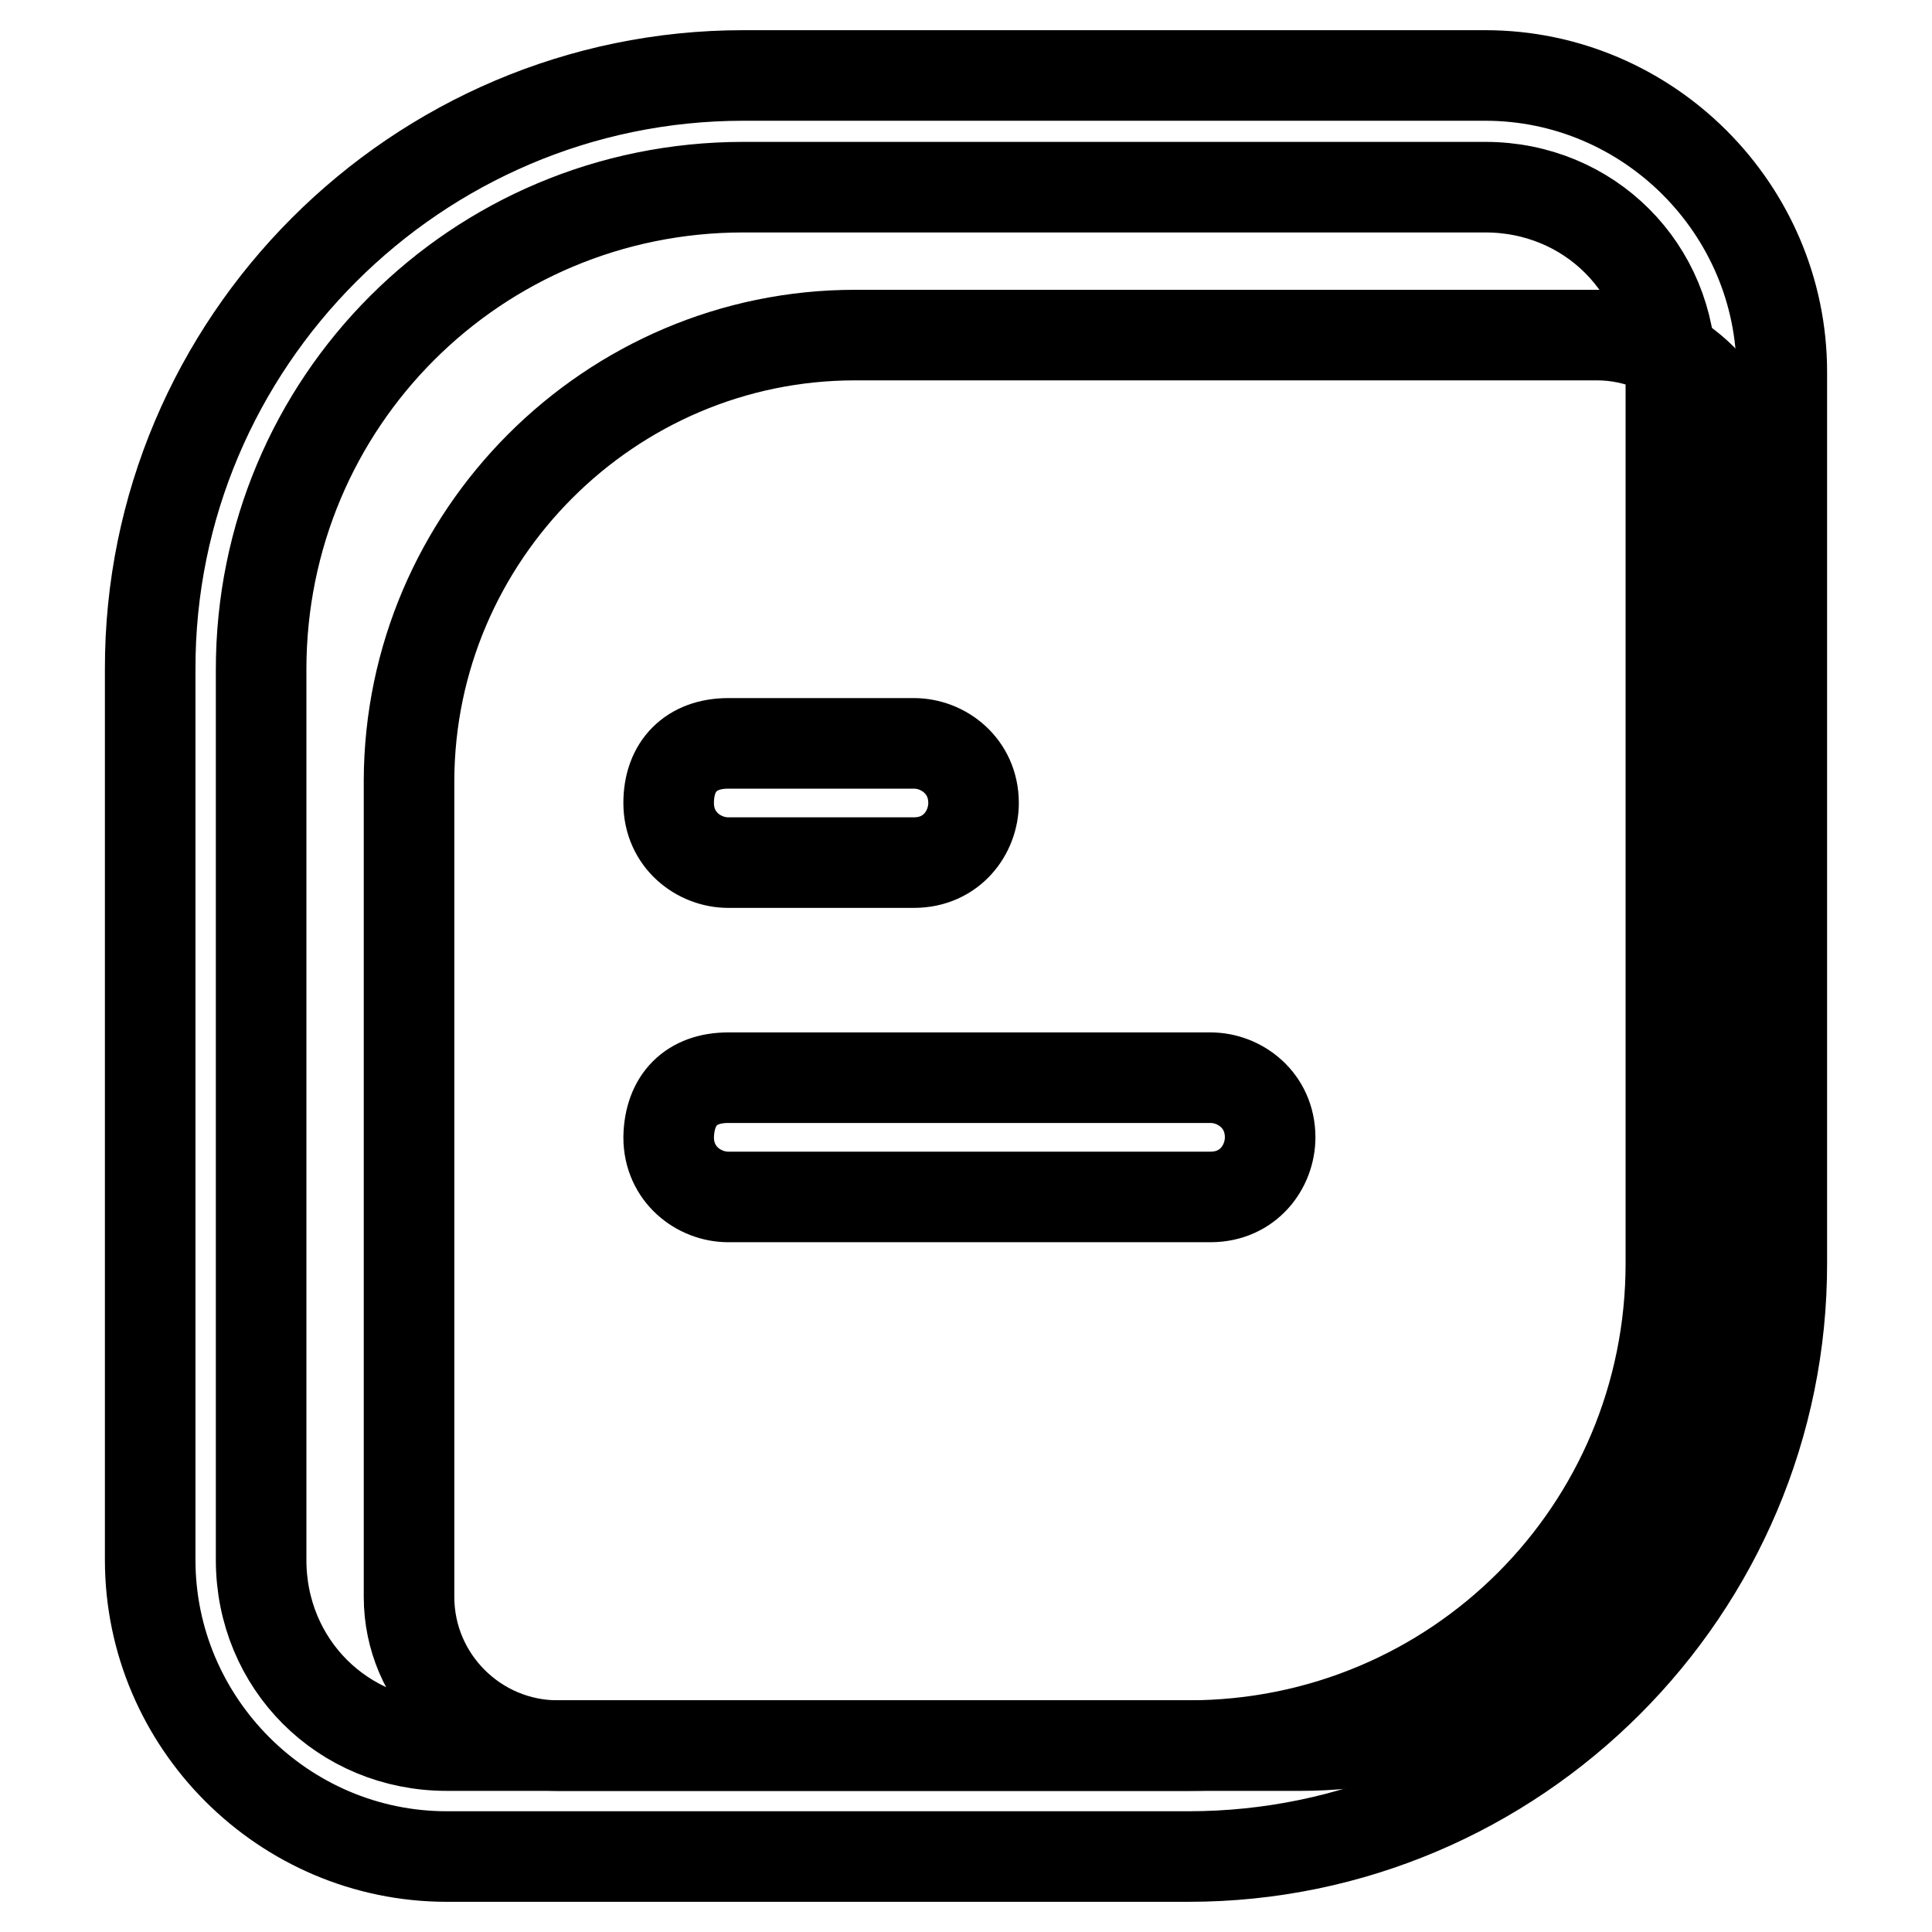
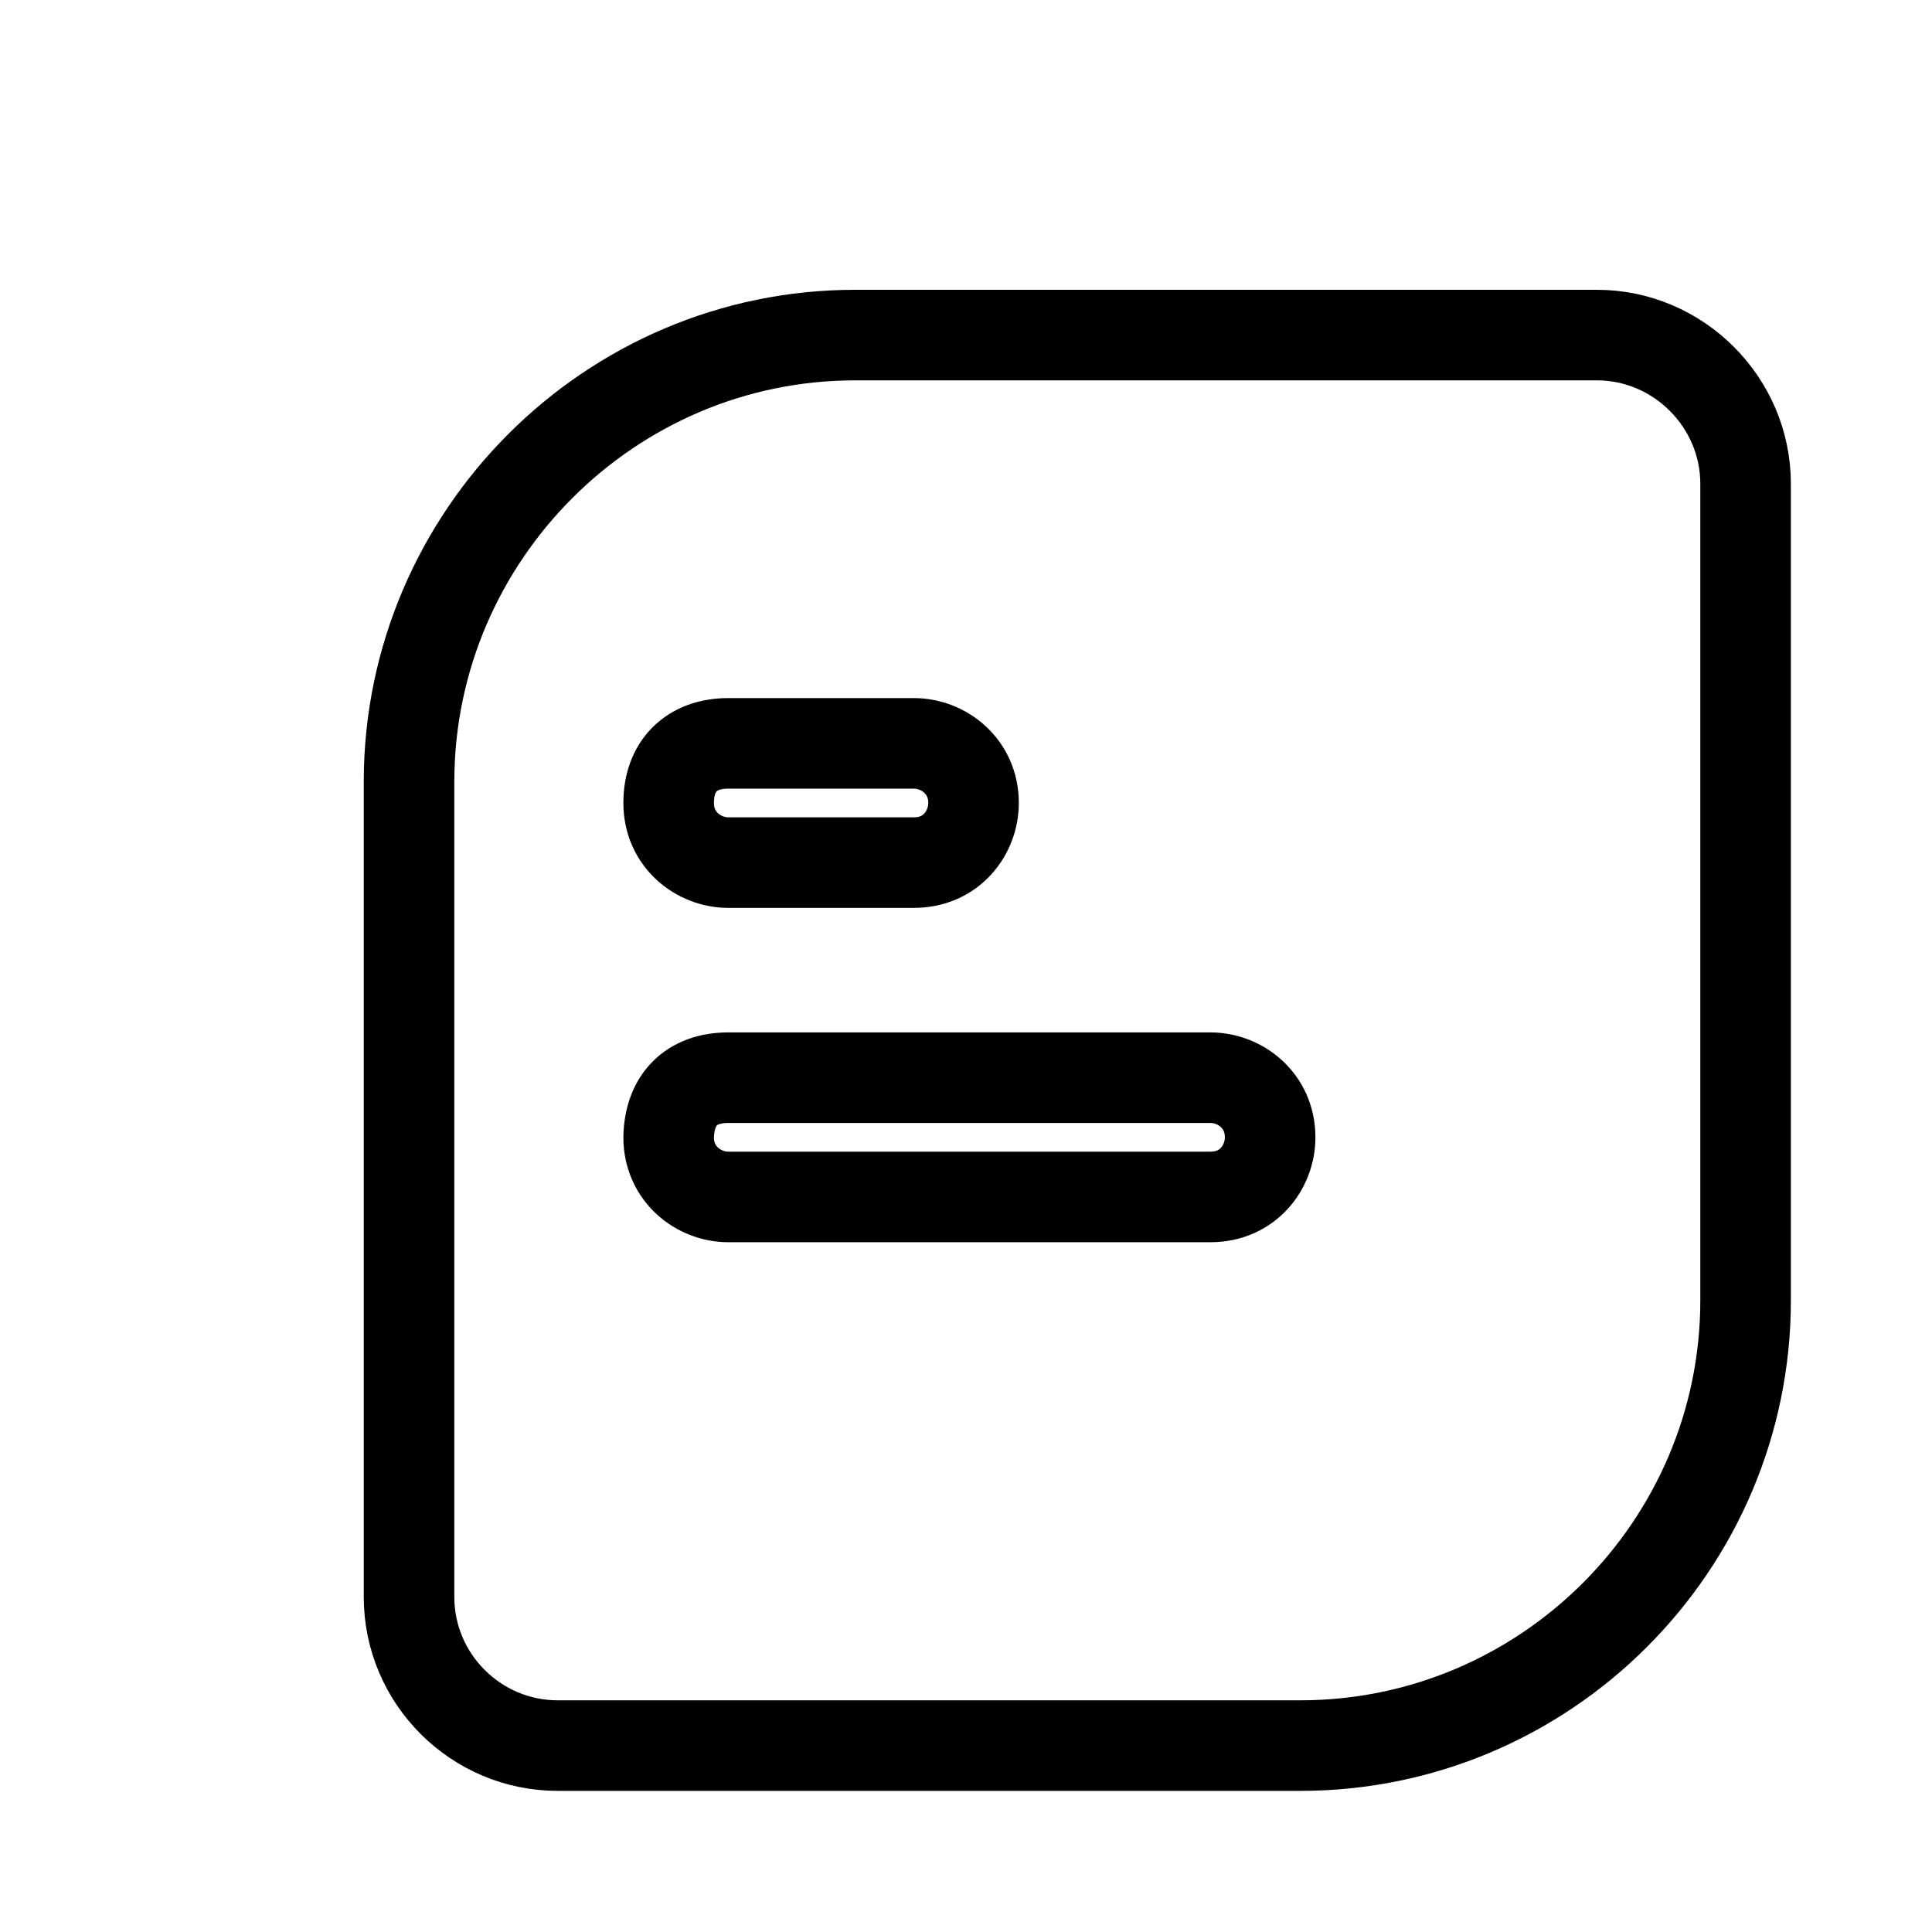
<svg xmlns="http://www.w3.org/2000/svg" version="1.1" x="0px" y="0px" viewBox="0 0 256 256" enable-background="new 0 0 256 256" xml:space="preserve">
  <g>
    <path stroke-width="12" fill-opacity="0" stroke="#000000" d="M113.3,44.4h98.3c10.8,0,19.7,8.9,19.7,19.7v108.2c0,32.5-26.5,59-59,59H73.9c-10.8,0-19.7-8.8-19.7-19.7 V103.4C54.3,71,80.8,44.4,113.3,44.4z" />
-     <path stroke-width="12" fill-opacity="0" stroke="#000000" d="M157.5,246H59.2c-21.6,0-39.3-17.7-39.3-39.3v-118C19.8,45.4,55.2,10,98.5,10h98.3 c21.6,0,39.3,17.7,39.3,39.3v118C236.2,210.6,200.8,246,157.5,246L157.5,246z M98.5,24.8c-35.4,0-63.9,28.5-63.9,63.9v118 c0,13.8,10.8,24.6,24.6,24.6h98.3c35.4,0,63.9-28.5,63.9-63.9v-118c0-13.8-10.8-24.6-24.6-24.6H98.5z" />
    <path stroke-width="12" fill-opacity="0" stroke="#000000" d="M96.5,98.5h24.6c3.9,0,7.9,3,7.9,7.9c0,3.9-2.9,7.9-7.9,7.9H96.5c-3.9,0-7.9-3-7.9-7.9S91.6,98.5,96.5,98.5 z M96.5,142.8h63.9c3.9,0,7.9,3,7.9,7.9c0,3.9-2.9,7.9-7.9,7.9H96.5c-3.9,0-7.9-3-7.9-7.9C88.7,145.7,91.6,142.8,96.5,142.8z" />
  </g>
</svg>